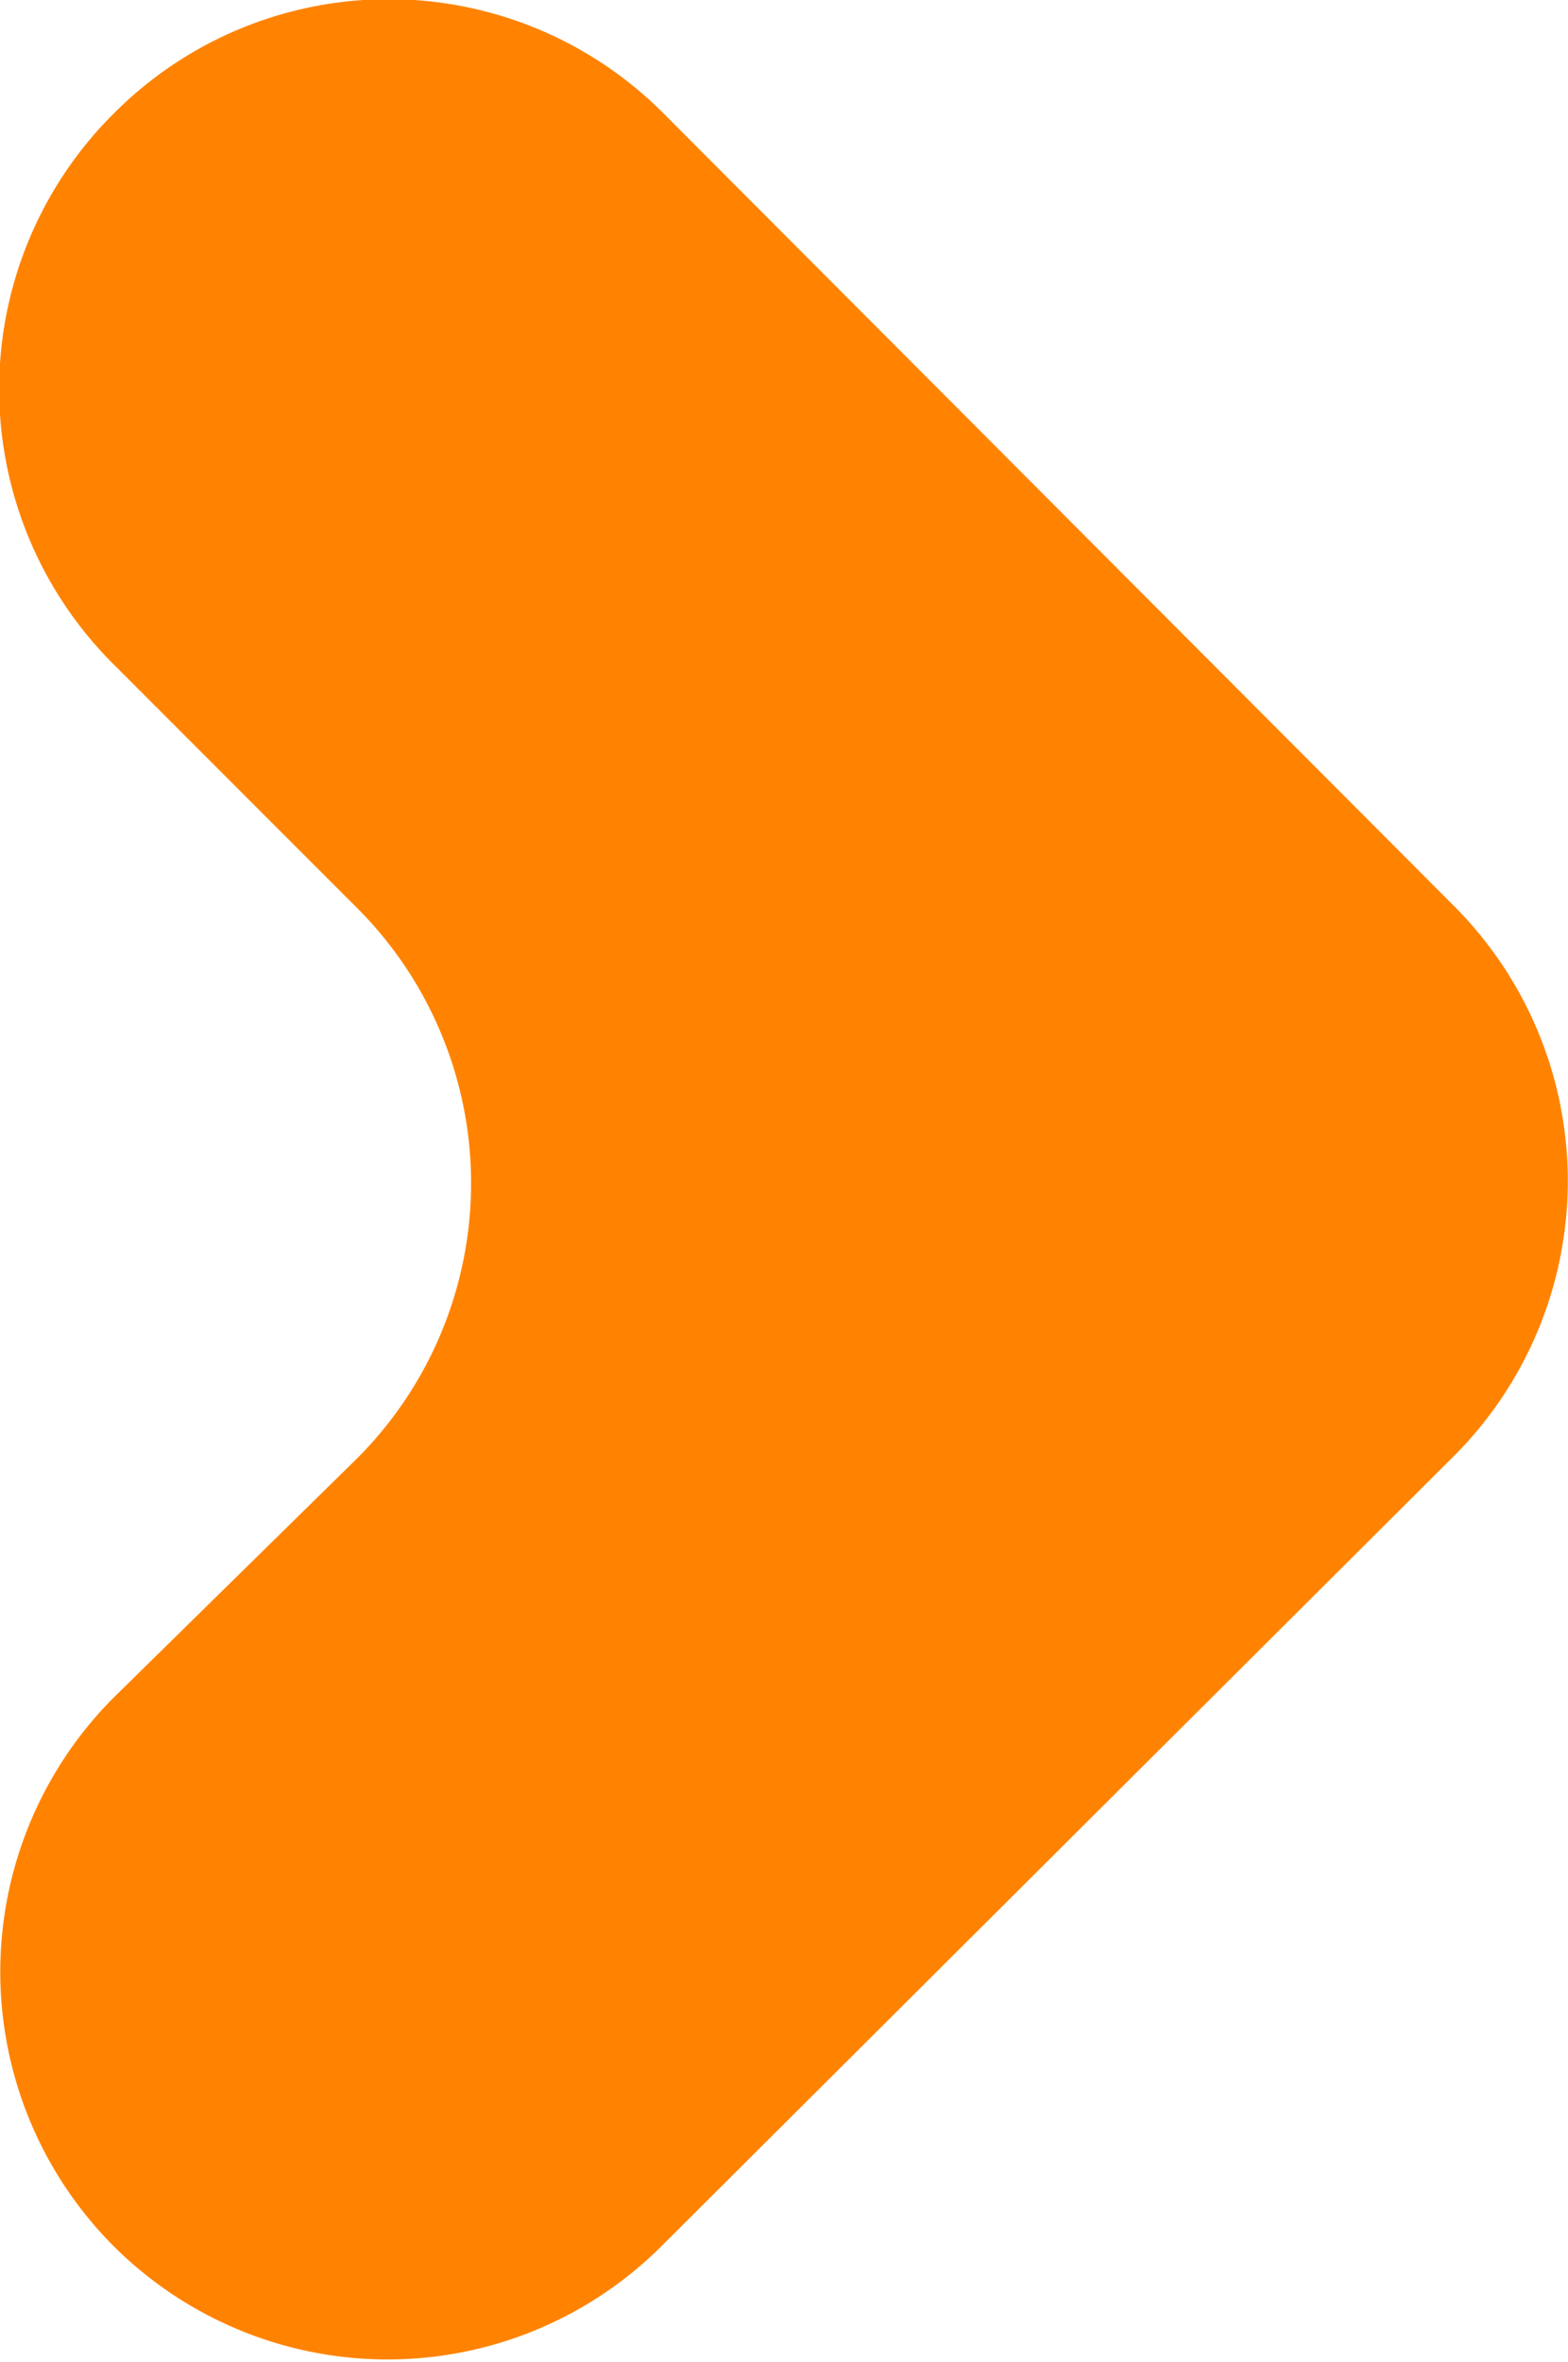
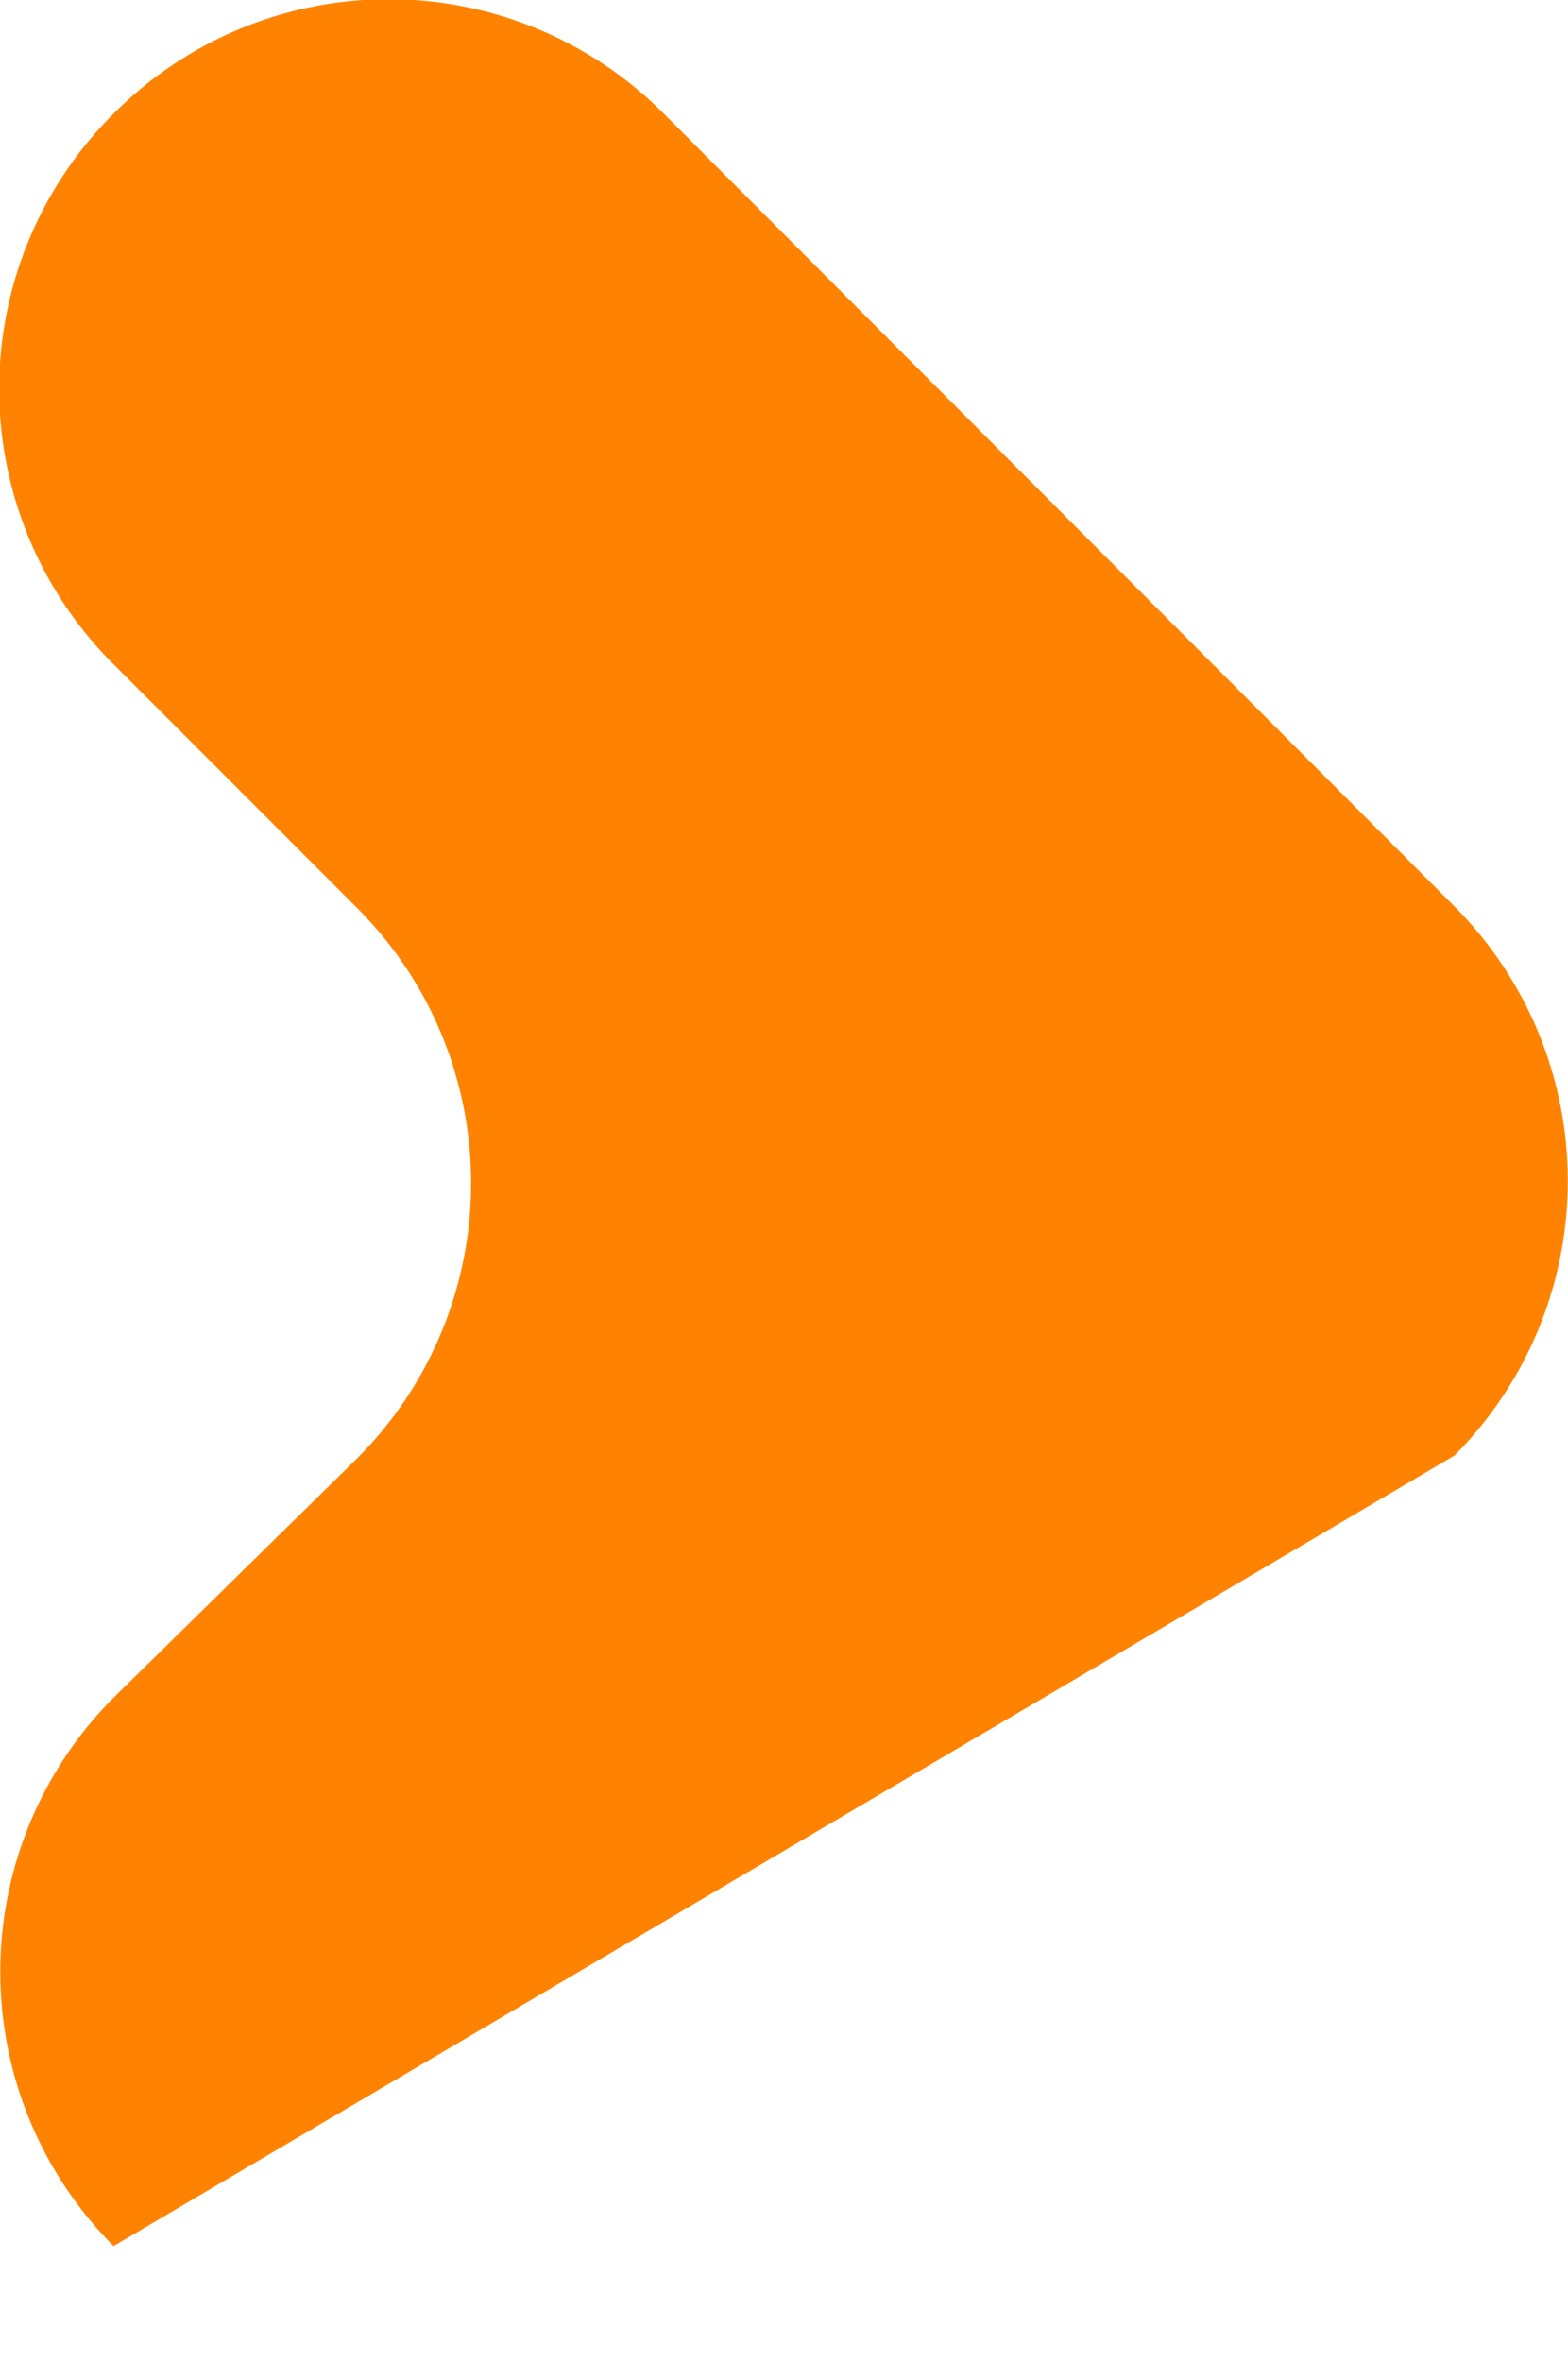
<svg xmlns="http://www.w3.org/2000/svg" viewBox="0 0 21.26 32">
  <defs>
    <style>.cls-1{fill:#ff8300;}</style>
  </defs>
  <title>next</title>
  <g id="Layer_2" data-name="Layer 2">
    <g id="Layer_1-2" data-name="Layer 1">
-       <path class="cls-1" d="M1.54,1.54h0A5.26,5.26,0,0,0,1.54,9l3.31,3.31a5.27,5.27,0,0,1,0,7.44L1.54,23a5.26,5.26,0,0,0,0,7.43h0a5.26,5.26,0,0,0,7.43,0L19.72,19.72a5.27,5.27,0,0,0,0-7.44L9,1.54A5.26,5.26,0,0,0,1.54,1.54Z" />
+       <path class="cls-1" d="M1.54,1.54h0A5.26,5.26,0,0,0,1.54,9l3.31,3.31a5.27,5.27,0,0,1,0,7.44L1.54,23a5.26,5.26,0,0,0,0,7.43h0L19.72,19.72a5.27,5.27,0,0,0,0-7.44L9,1.54A5.26,5.26,0,0,0,1.54,1.54Z" />
    </g>
  </g>
</svg>